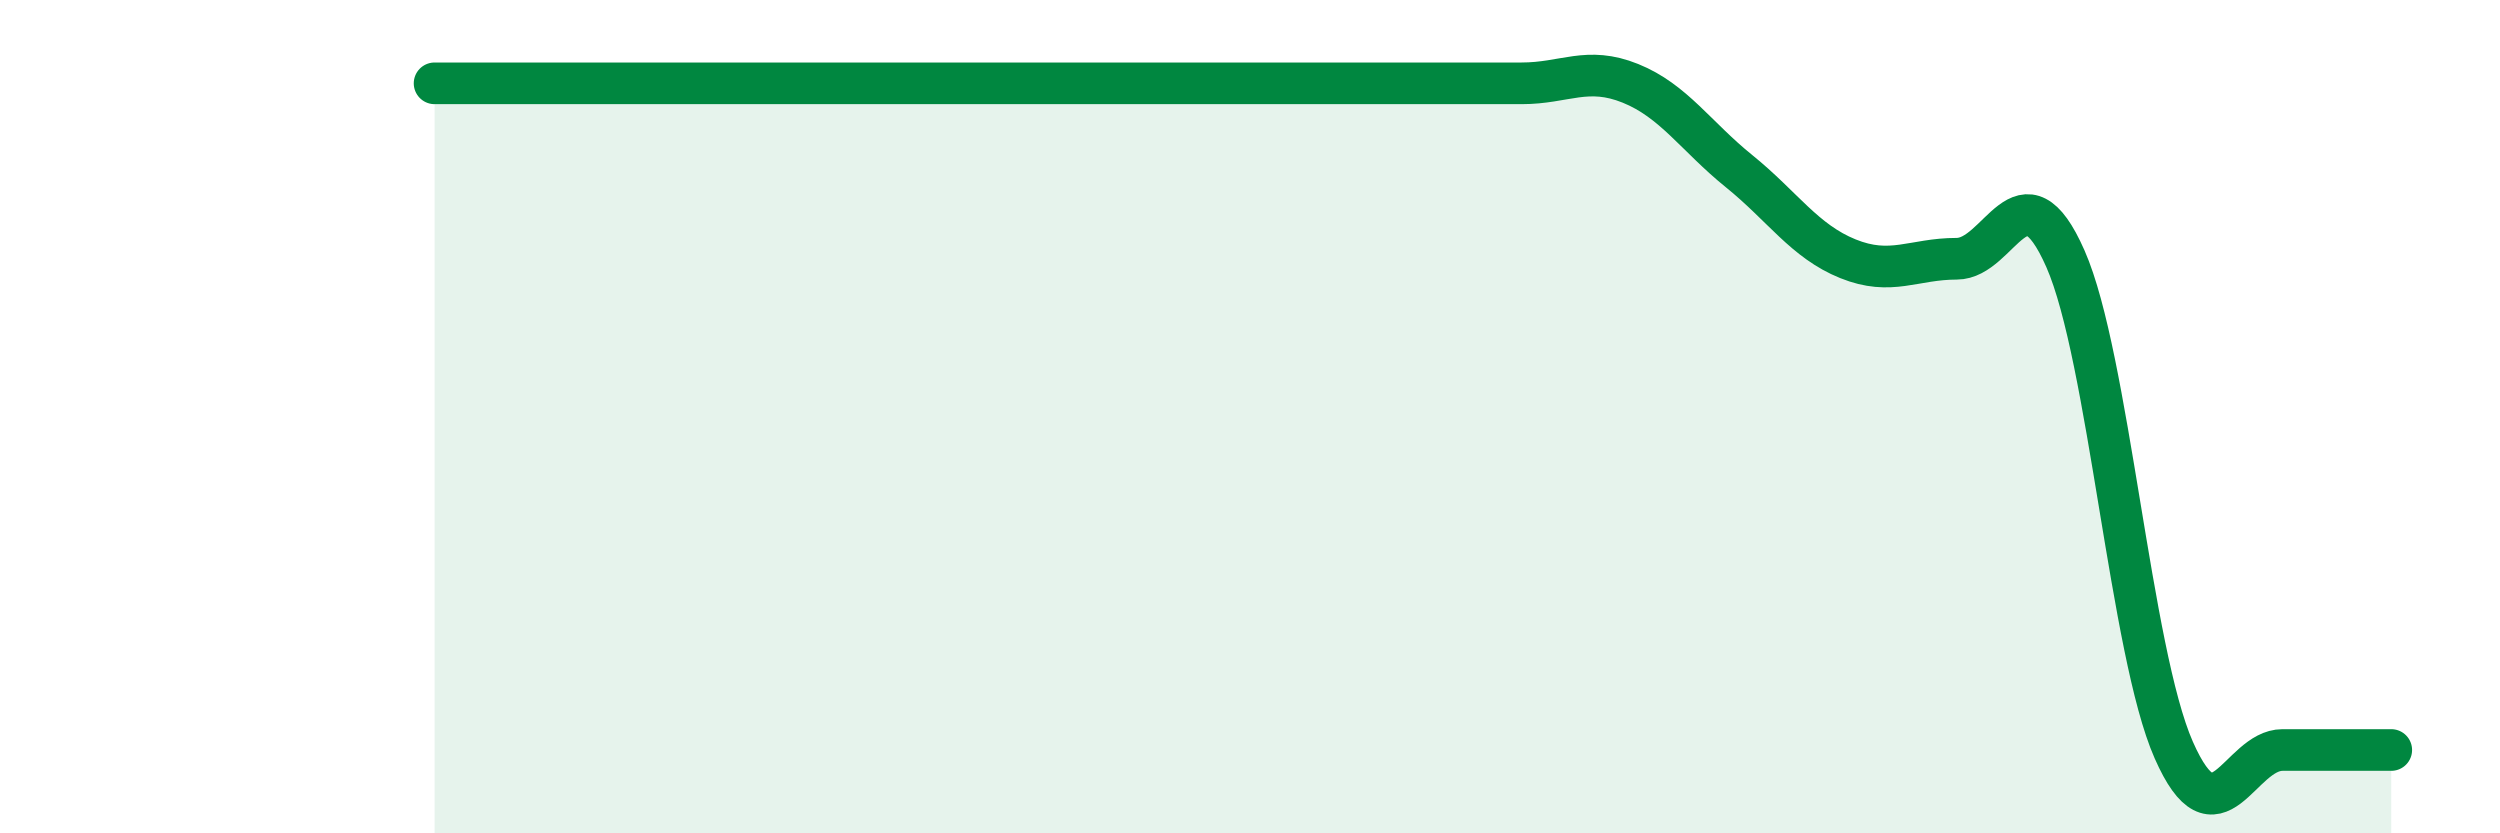
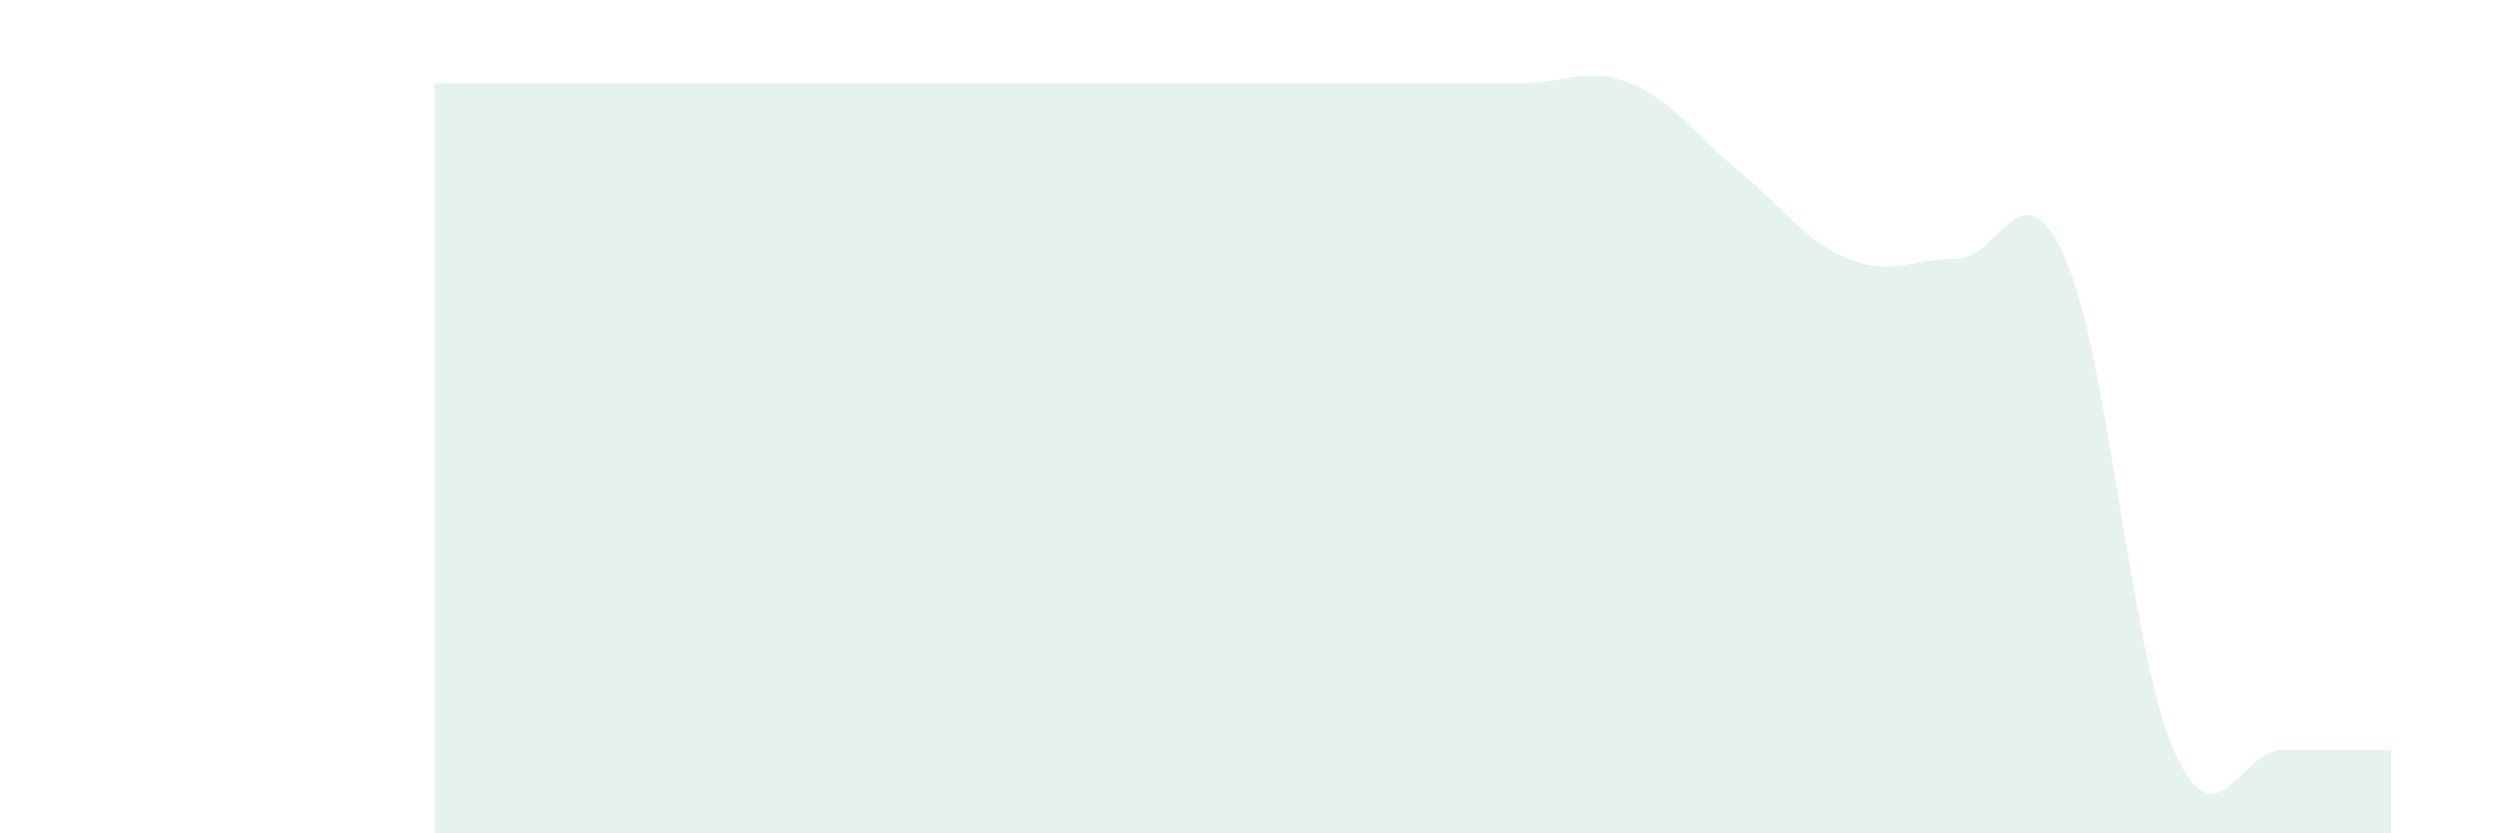
<svg xmlns="http://www.w3.org/2000/svg" width="60" height="20" viewBox="0 0 60 20">
  <path d="M 10.43,2 C 10.95,2 12,2 13.04,2 C 14.08,2 14.61,2 15.65,2 C 16.69,2 17.22,2 18.26,2 C 19.3,2 19.83,2 20.87,2 C 21.91,2 22.44,2 23.48,2 C 24.52,2 25.05,2 26.09,2 C 27.13,2 27.66,2 28.7,2 C 29.74,2 30.26,2 31.3,2 C 32.34,2 32.87,2 33.91,2 C 34.95,2 35.48,2 36.52,2 C 37.56,2 38.09,1.58 39.13,2 C 40.17,2.42 40.7,3.27 41.74,4.11 C 42.78,4.95 43.31,5.79 44.35,6.21 C 45.39,6.63 45.92,6.21 46.96,6.21 C 48,6.21 48.53,3.85 49.57,6.21 C 50.61,8.57 51.13,15.64 52.17,18 C 53.21,20.36 53.74,18 54.78,18 C 55.82,18 56.87,18 57.39,18L57.39 20L10.43 20Z" fill="#008740" opacity="0.1" stroke-linecap="round" stroke-linejoin="round" />
-   <path d="M 10.43,2 C 10.95,2 12,2 13.04,2 C 14.08,2 14.61,2 15.65,2 C 16.69,2 17.22,2 18.26,2 C 19.3,2 19.83,2 20.87,2 C 21.91,2 22.44,2 23.48,2 C 24.52,2 25.05,2 26.09,2 C 27.13,2 27.66,2 28.7,2 C 29.74,2 30.26,2 31.3,2 C 32.34,2 32.87,2 33.91,2 C 34.95,2 35.48,2 36.52,2 C 37.56,2 38.09,1.58 39.13,2 C 40.17,2.42 40.7,3.27 41.74,4.11 C 42.78,4.95 43.31,5.79 44.35,6.21 C 45.39,6.63 45.92,6.21 46.96,6.21 C 48,6.21 48.53,3.85 49.57,6.21 C 50.61,8.57 51.13,15.64 52.17,18 C 53.21,20.36 53.74,18 54.78,18 C 55.82,18 56.87,18 57.39,18" stroke="#008740" stroke-width="1" fill="none" stroke-linecap="round" stroke-linejoin="round" />
</svg>